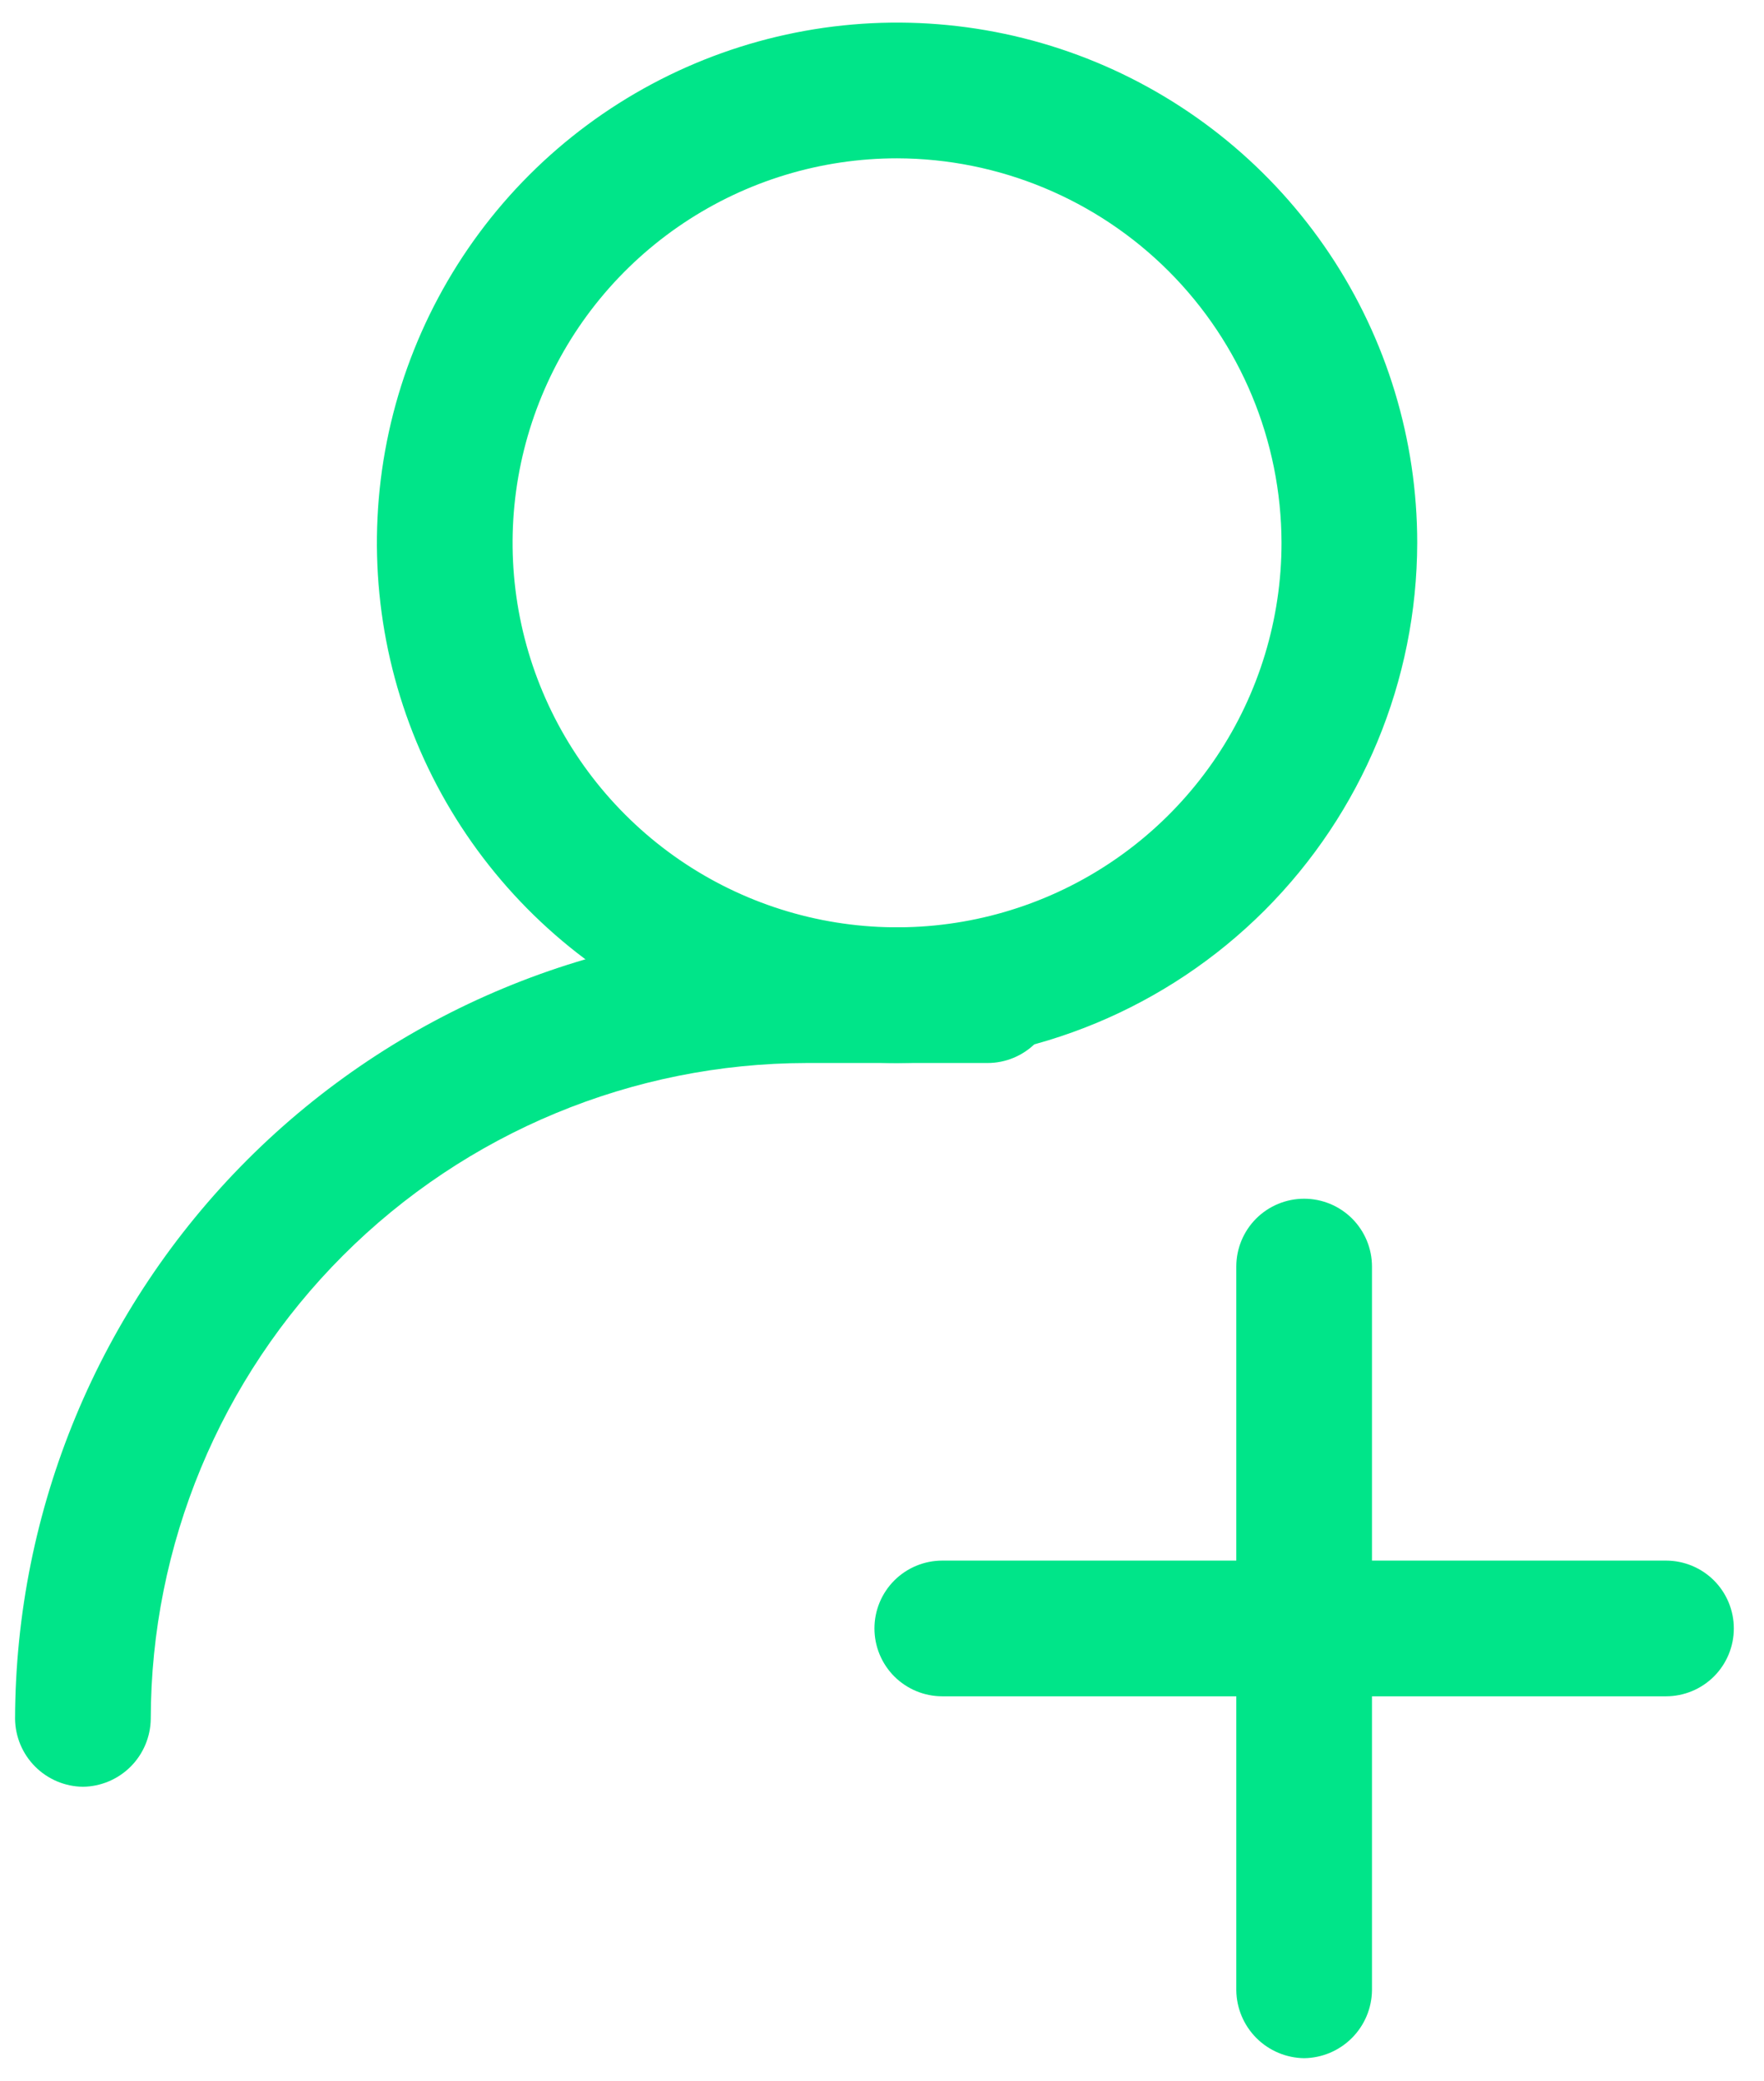
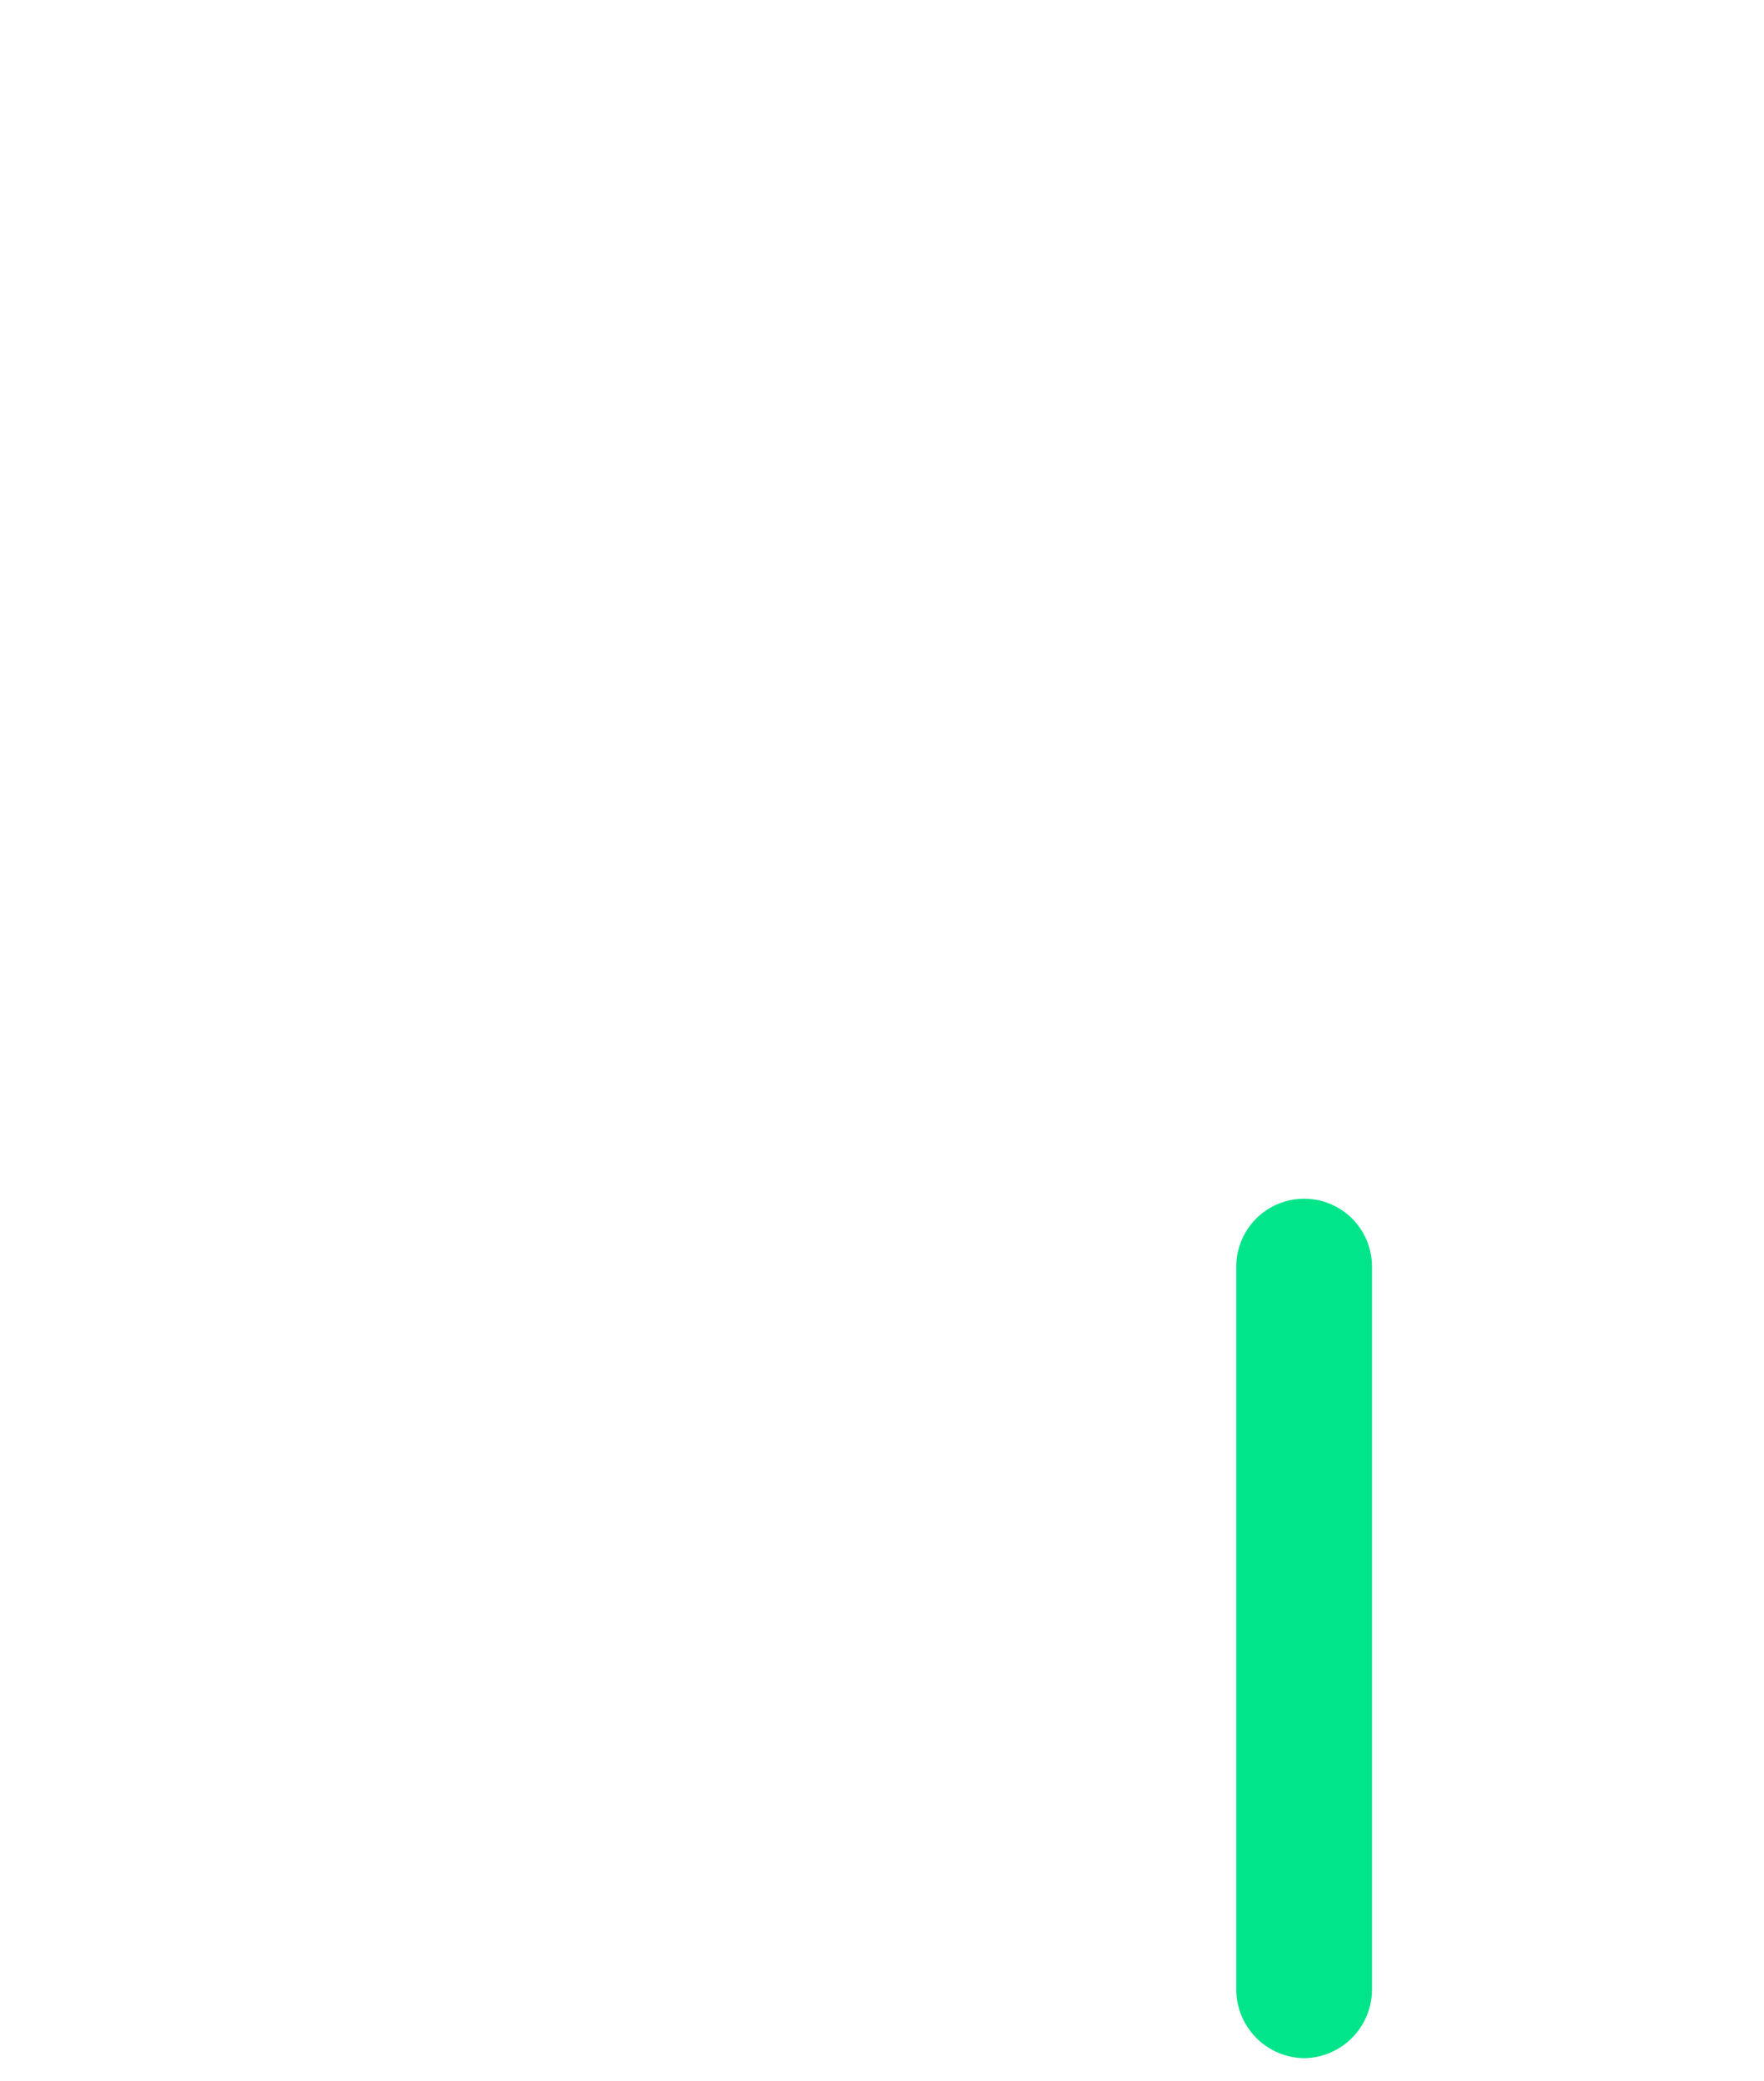
<svg xmlns="http://www.w3.org/2000/svg" width="39" height="46" viewBox="0 0 39 46" fill="none">
-   <path d="M19.833 23.5C17.558 23.5 15.335 22.826 13.444 21.562C11.553 20.298 10.079 18.502 9.208 16.401C8.338 14.3 8.11 11.987 8.554 9.756C8.998 7.526 10.093 5.477 11.701 3.868C13.31 2.26 15.359 1.165 17.59 0.721C19.82 0.277 22.133 0.505 24.234 1.375C26.335 2.246 28.131 3.72 29.395 5.611C30.659 7.502 31.333 9.726 31.333 12C31.328 15.048 30.114 17.97 27.959 20.126C25.803 22.281 22.881 23.495 19.833 23.5V23.5ZM19.833 3.5C18.152 3.5 16.509 3.999 15.111 4.933C13.713 5.867 12.623 7.194 11.98 8.747C11.337 10.3 11.168 12.009 11.496 13.658C11.824 15.307 12.634 16.822 13.823 18.01C15.011 19.199 16.526 20.009 18.175 20.337C19.824 20.665 21.533 20.496 23.086 19.853C24.639 19.21 25.966 18.12 26.901 16.722C27.834 15.325 28.333 13.681 28.333 12C28.328 9.747 27.43 7.588 25.838 5.995C24.245 4.403 22.086 3.505 19.833 3.5V3.5Z" fill="#00E589" />
-   <path d="M1.833 39.5C1.437 39.495 1.058 39.335 0.778 39.055C0.498 38.775 0.338 38.396 0.333 38C0.344 33.362 2.191 28.917 5.47 25.637C8.75 22.358 13.195 20.511 17.833 20.5H21.833C22.231 20.5 22.612 20.658 22.894 20.939C23.175 21.221 23.333 21.602 23.333 22C23.333 22.398 23.175 22.779 22.894 23.061C22.612 23.342 22.231 23.5 21.833 23.5H17.833C13.989 23.505 10.304 25.035 7.586 27.753C4.868 30.471 3.338 34.156 3.333 38C3.328 38.396 3.168 38.775 2.888 39.055C2.608 39.335 2.229 39.495 1.833 39.5V39.5Z" fill="#00E589" />
  <path d="M28.833 45.5C28.437 45.495 28.058 45.335 27.778 45.055C27.498 44.775 27.338 44.396 27.333 44V28C27.333 27.602 27.491 27.221 27.772 26.939C28.054 26.658 28.435 26.5 28.833 26.5C29.231 26.5 29.612 26.658 29.894 26.939C30.175 27.221 30.333 27.602 30.333 28V44C30.328 44.396 30.168 44.775 29.888 45.055C29.608 45.335 29.229 45.495 28.833 45.5V45.5Z" fill="#00E589" />
-   <path d="M36.833 37.5H20.833C20.435 37.5 20.054 37.342 19.772 37.061C19.491 36.779 19.333 36.398 19.333 36C19.333 35.602 19.491 35.221 19.772 34.939C20.054 34.658 20.435 34.5 20.833 34.5H36.833C37.231 34.5 37.612 34.658 37.894 34.939C38.175 35.221 38.333 35.602 38.333 36C38.333 36.398 38.175 36.779 37.894 37.061C37.612 37.342 37.231 37.5 36.833 37.5Z" fill="#00E589" />
</svg>